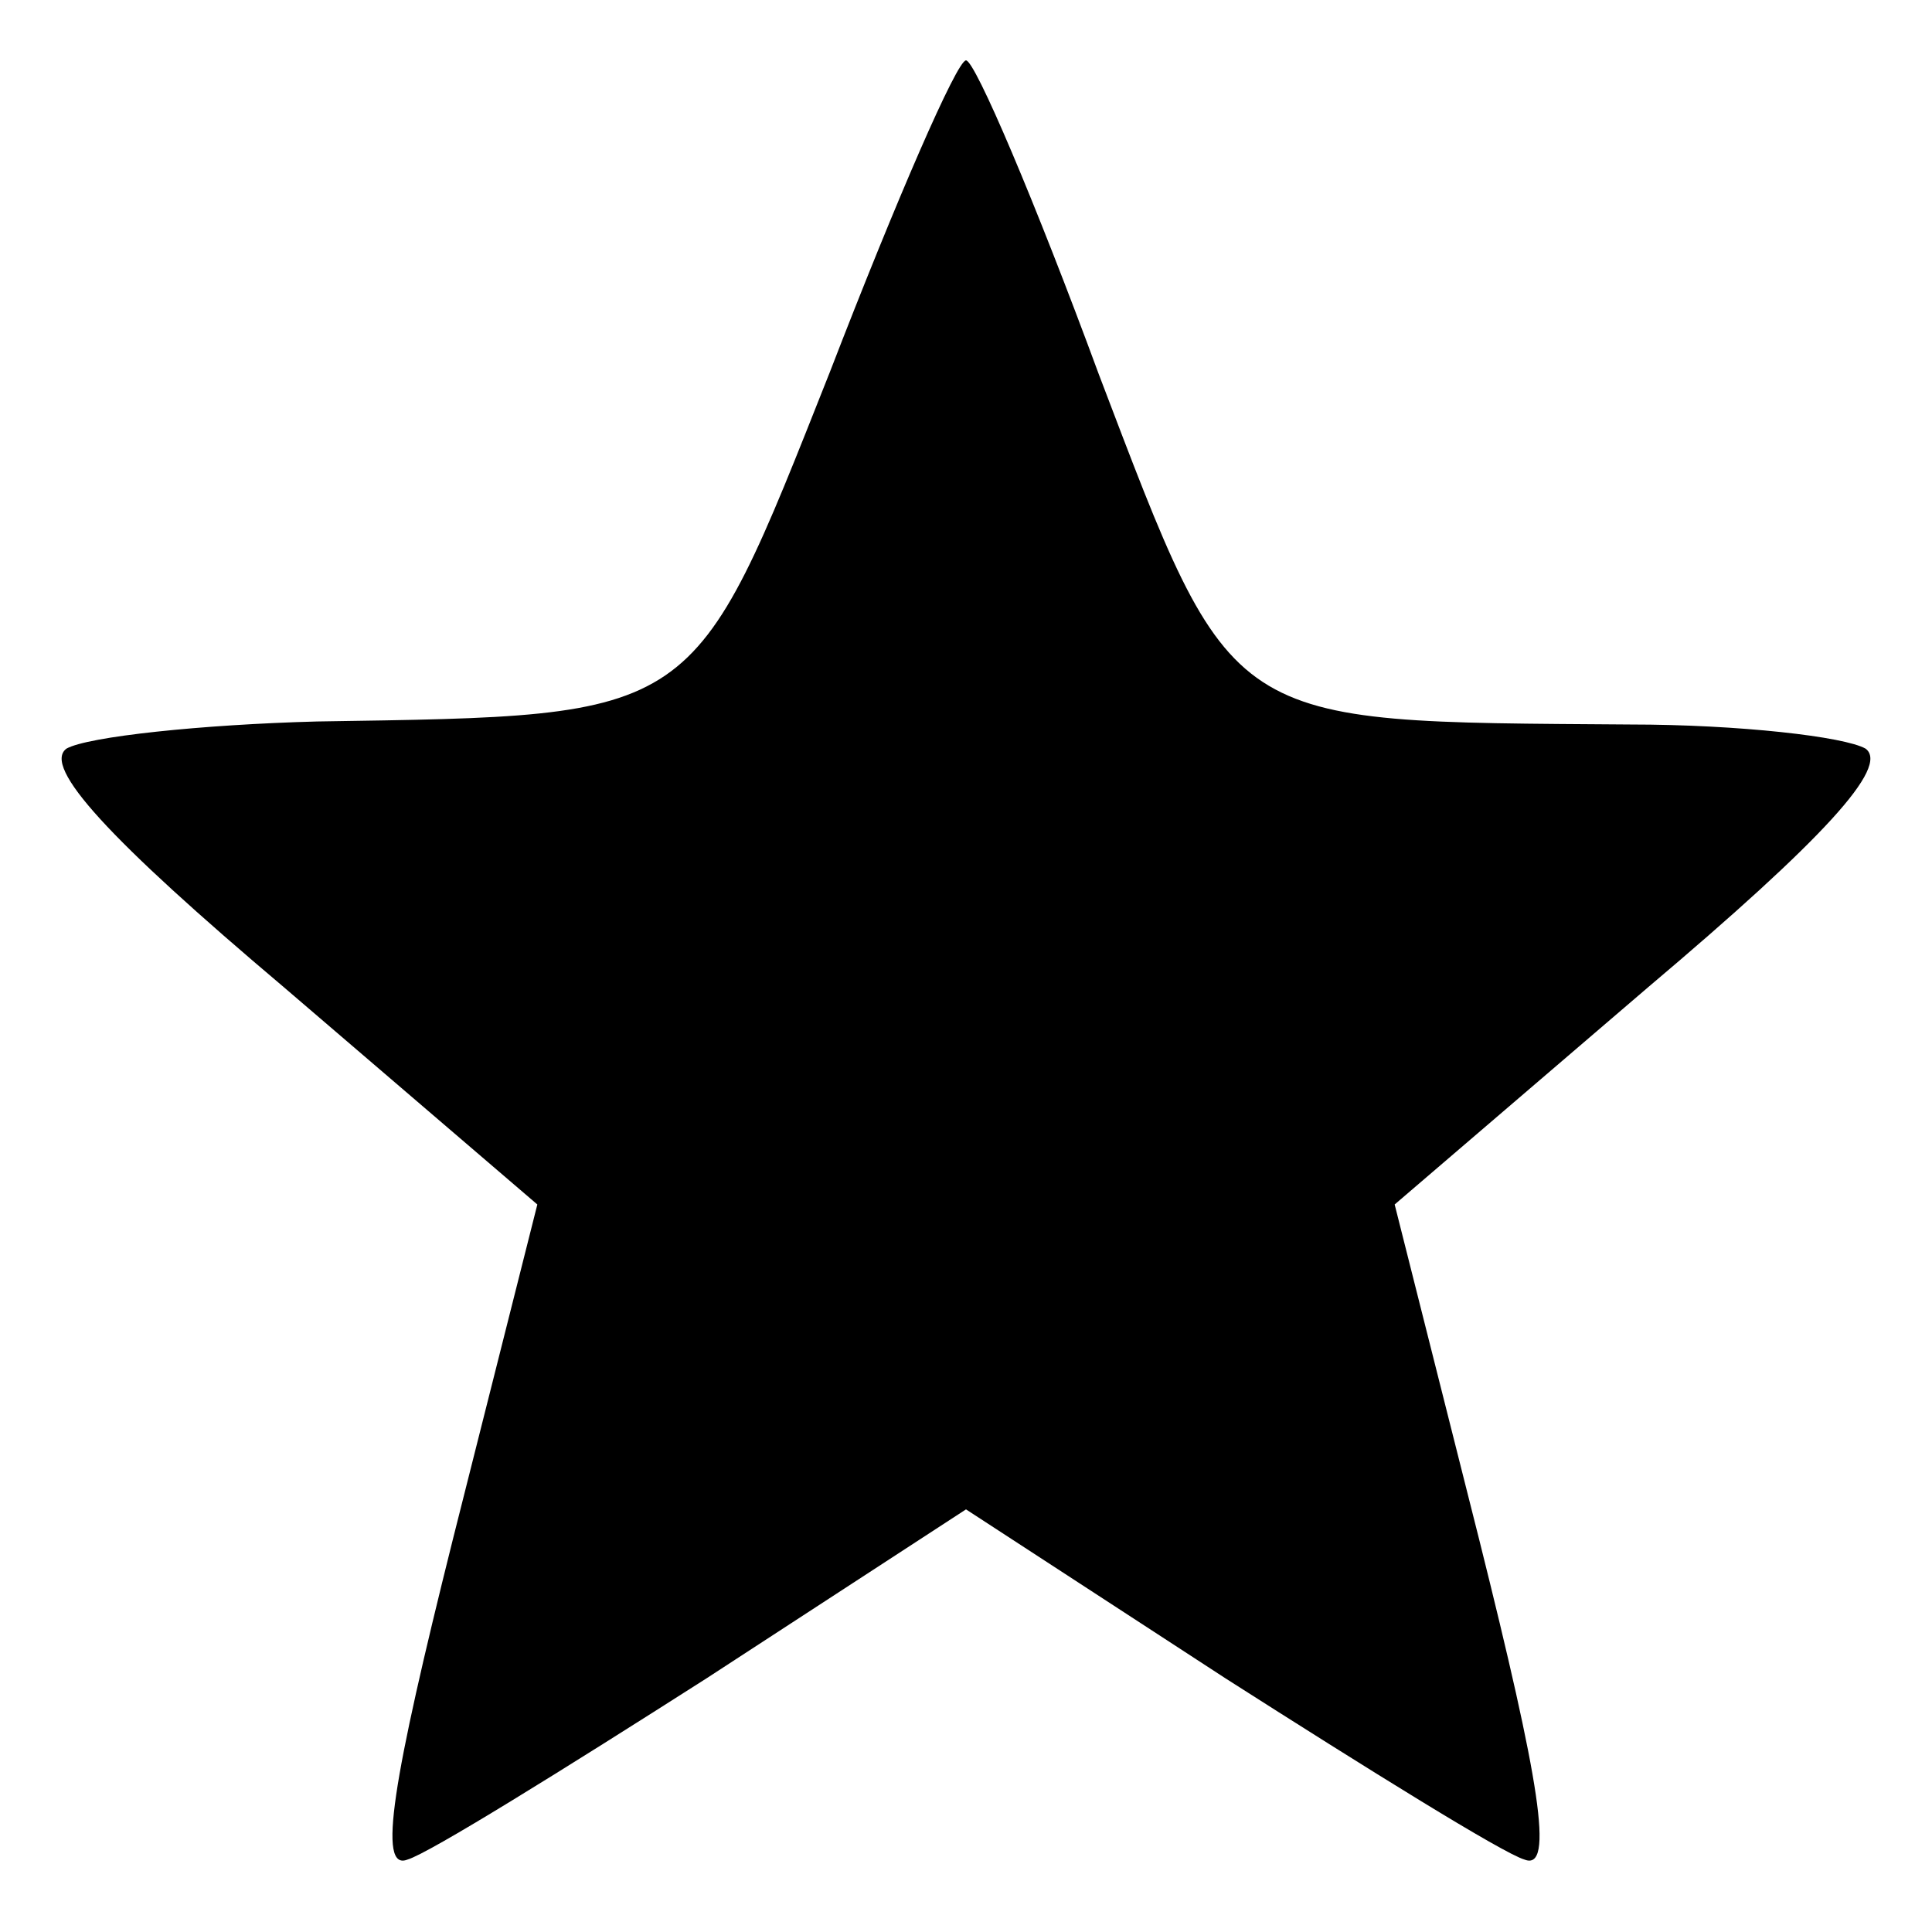
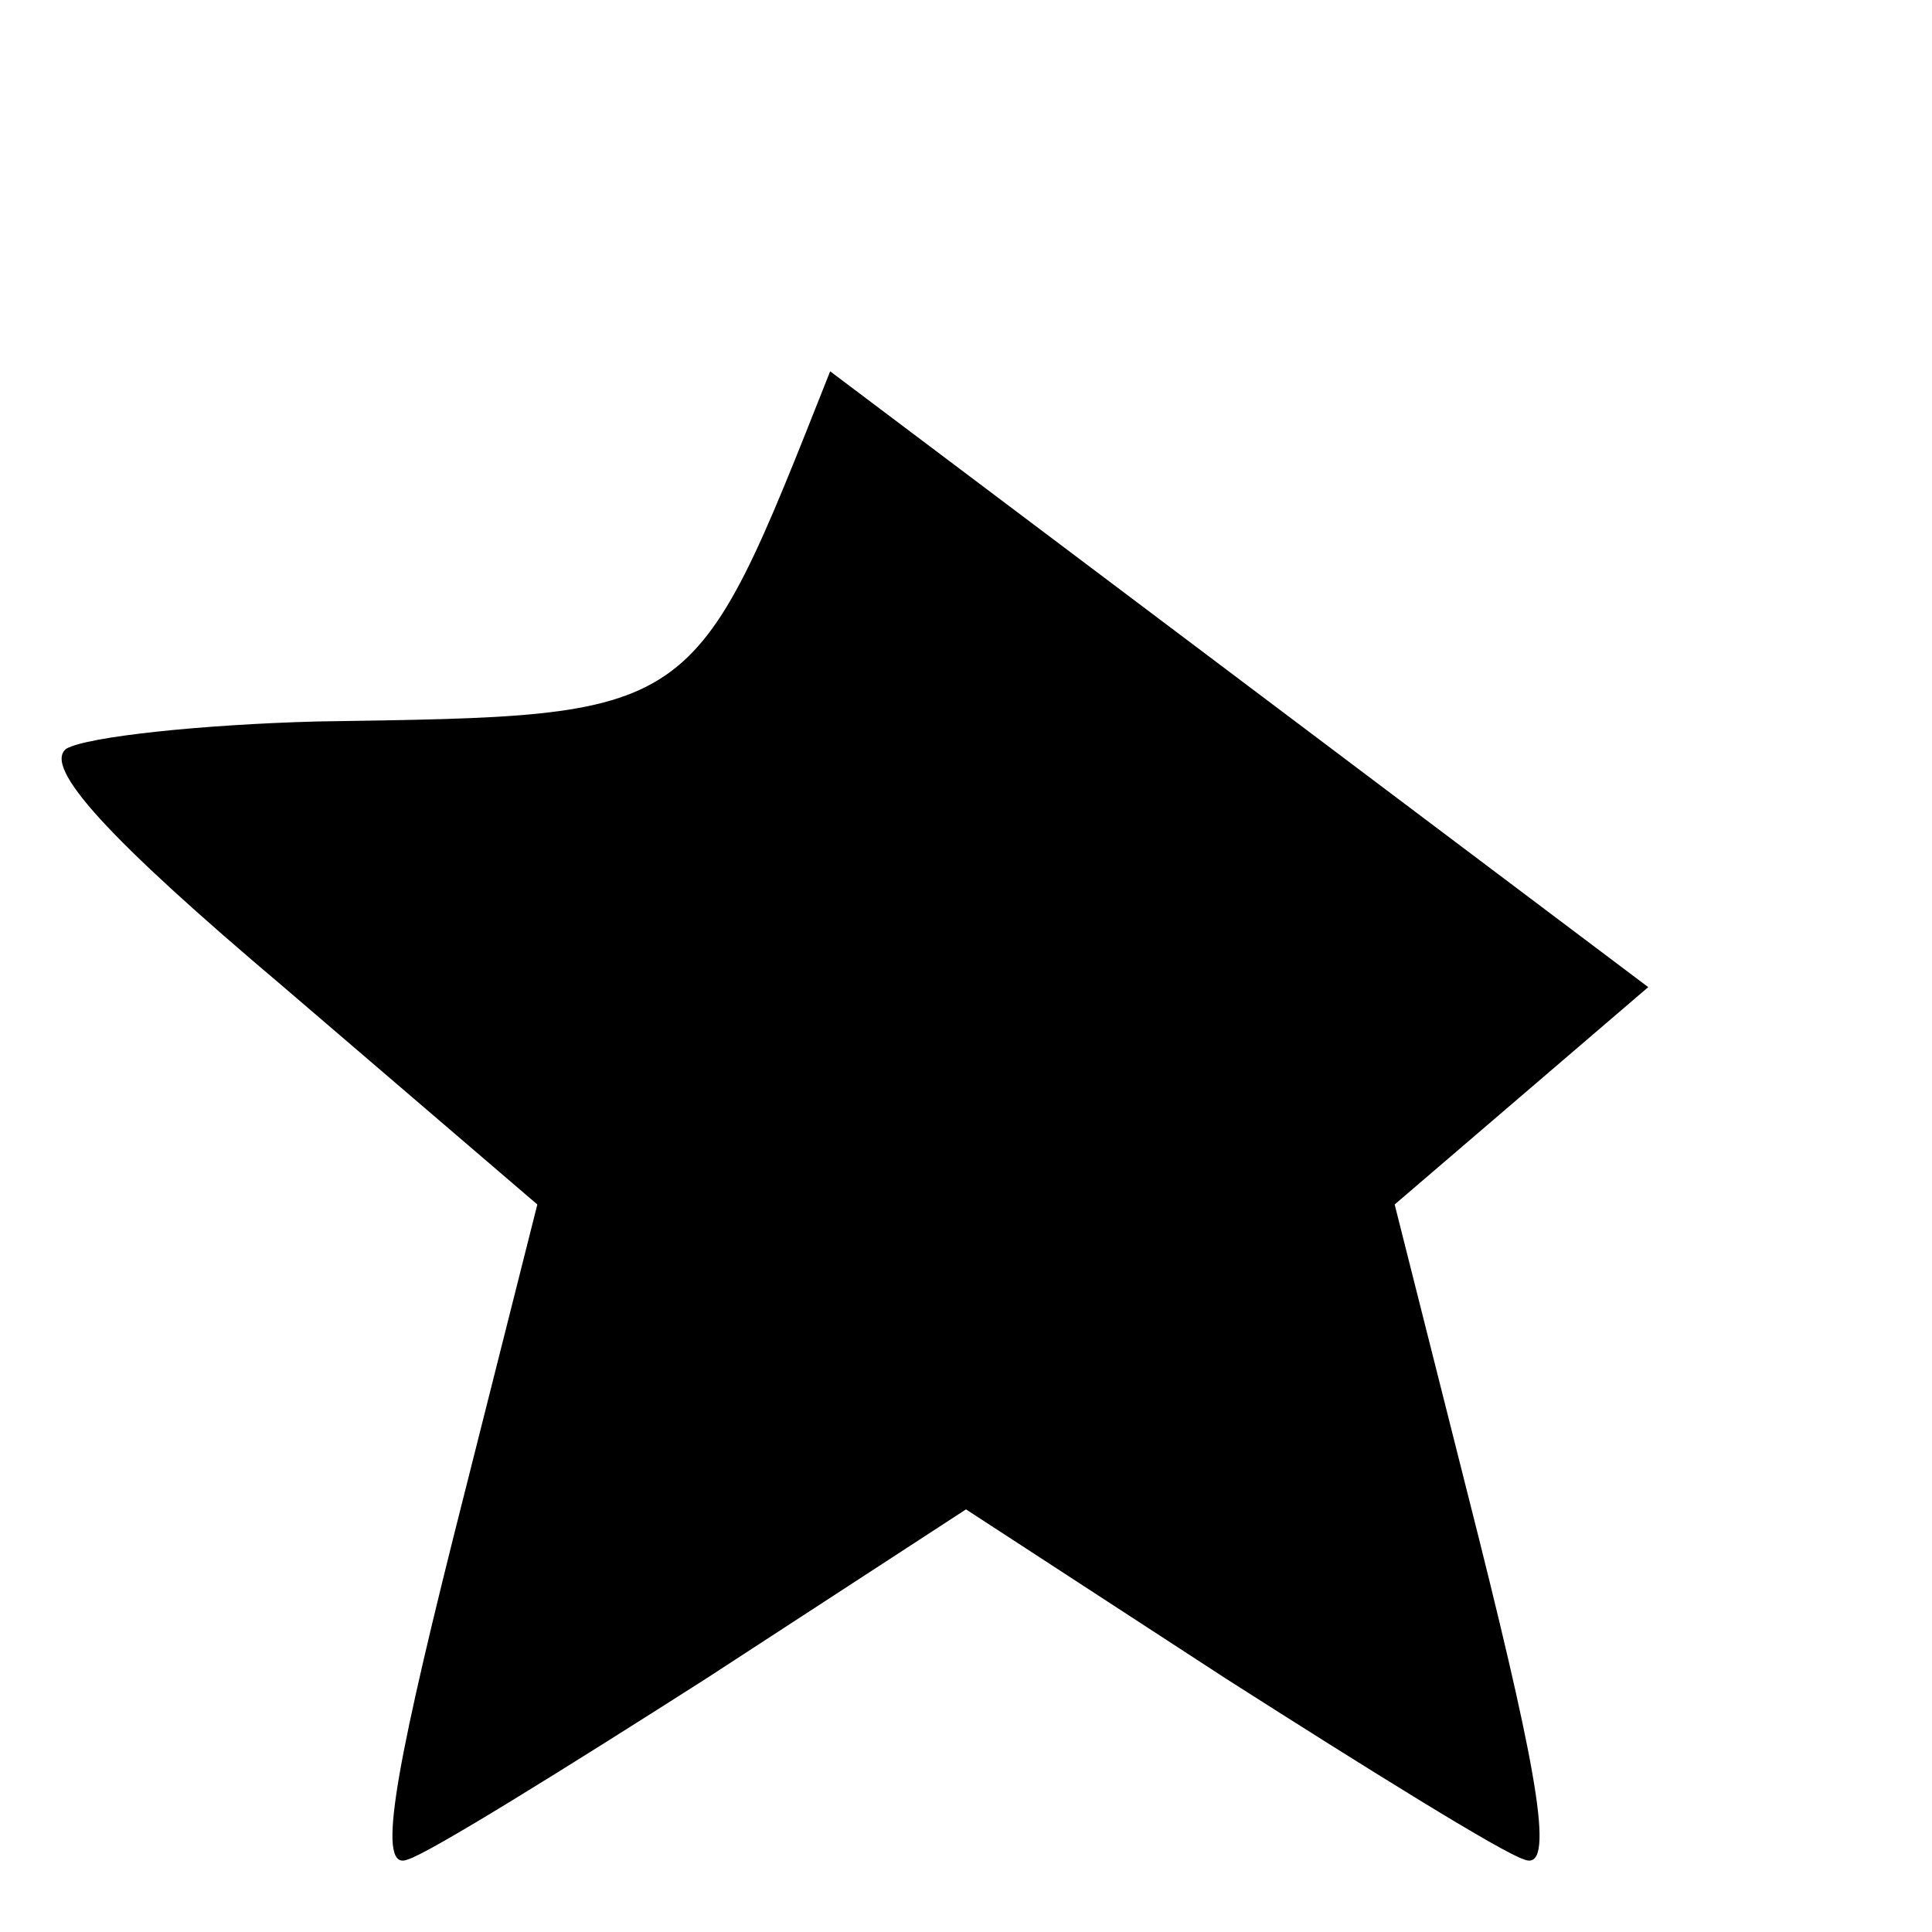
<svg xmlns="http://www.w3.org/2000/svg" version="1.0" width="64pt" height="64pt" viewBox="0 0 64 64" preserveAspectRatio="xMidYMid meet">
  <g transform="translate(0,64) scale(0.1,-0.1)" fill="#000000" stroke="none">
-     <path d="M275 517 c-46 -116 -43 -114 -170 -116 -38 -1 -76 -5 -83 -9 -8 -6 14 -30 72 -79 l84 -72 -28 -111 c-20 -80 -25 -110 -15 -106 7 2 52 30 99 60 l86 56 86 -56 c47 -30 92 -58 99 -60 10 -4 5 26 -15 106 l-28 111 84 72 c58 49 80 73 72 79 -7 4 -42 8 -78 8 -135 1 -131 -2 -176 116 -21 57 -41 104 -44 104 -3 0 -23 -46 -45 -103z" />
+     <path d="M275 517 c-46 -116 -43 -114 -170 -116 -38 -1 -76 -5 -83 -9 -8 -6 14 -30 72 -79 l84 -72 -28 -111 c-20 -80 -25 -110 -15 -106 7 2 52 30 99 60 l86 56 86 -56 c47 -30 92 -58 99 -60 10 -4 5 26 -15 106 l-28 111 84 72 z" />
  </g>
</svg>